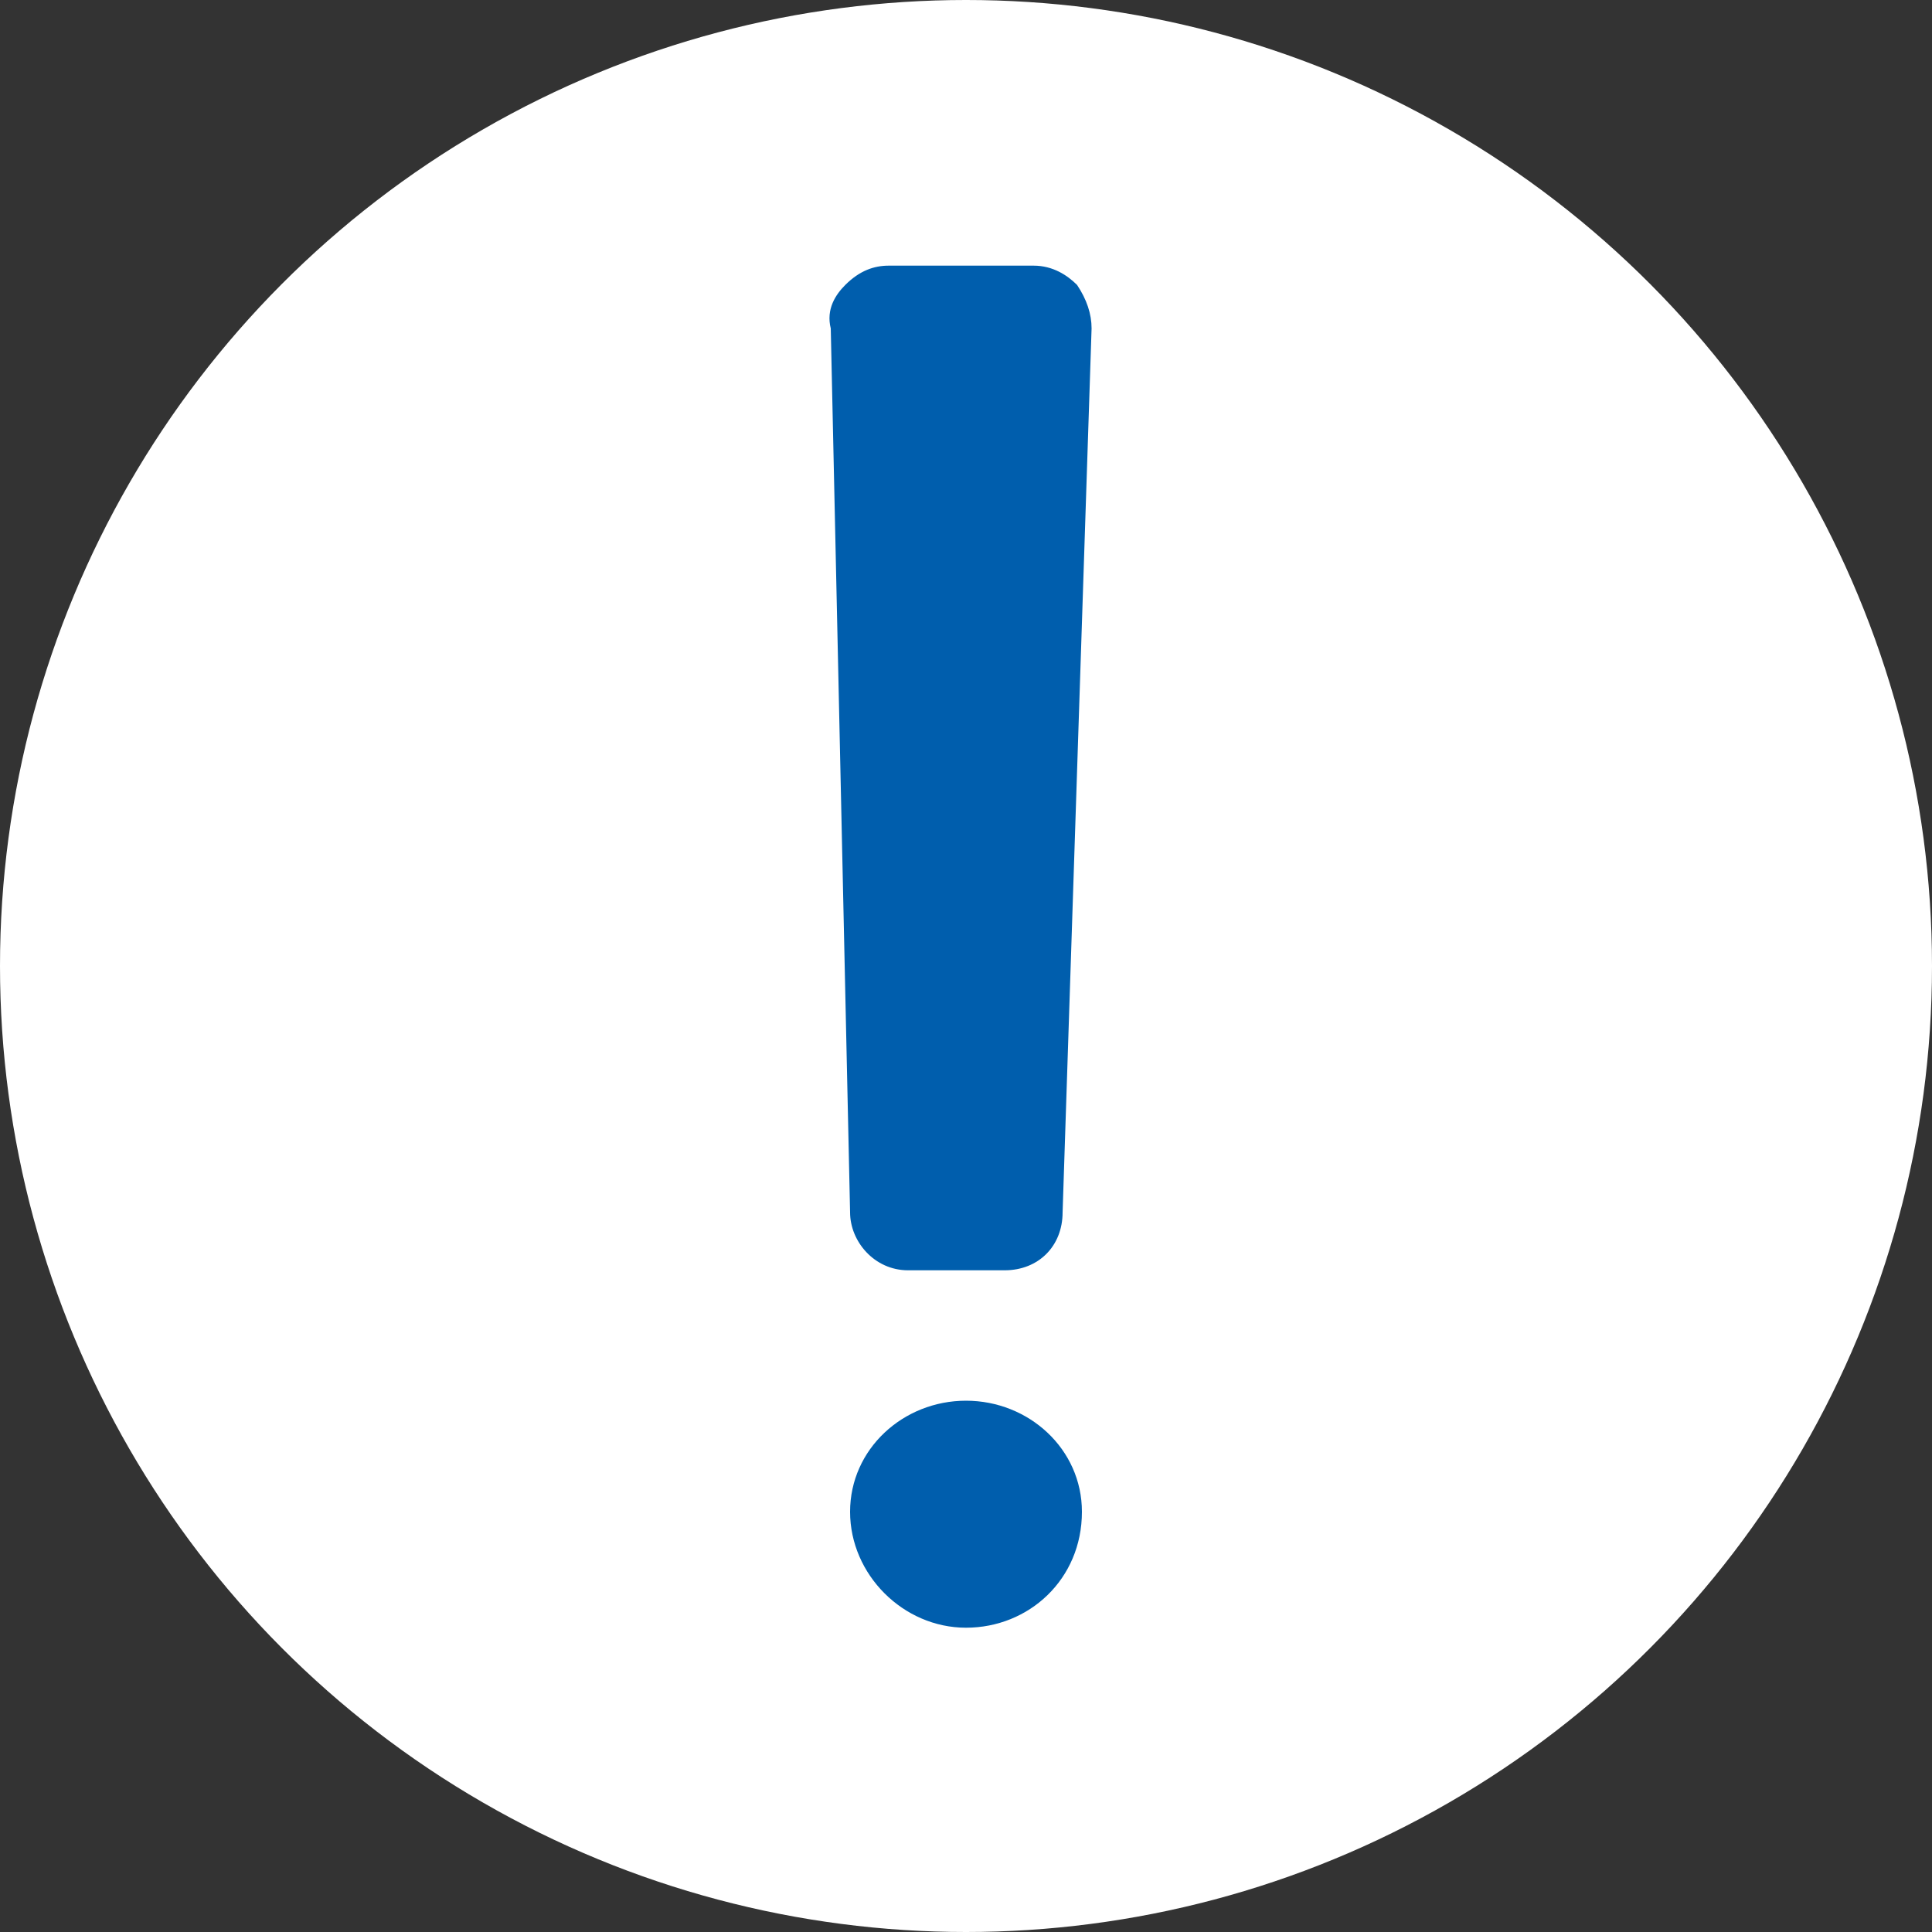
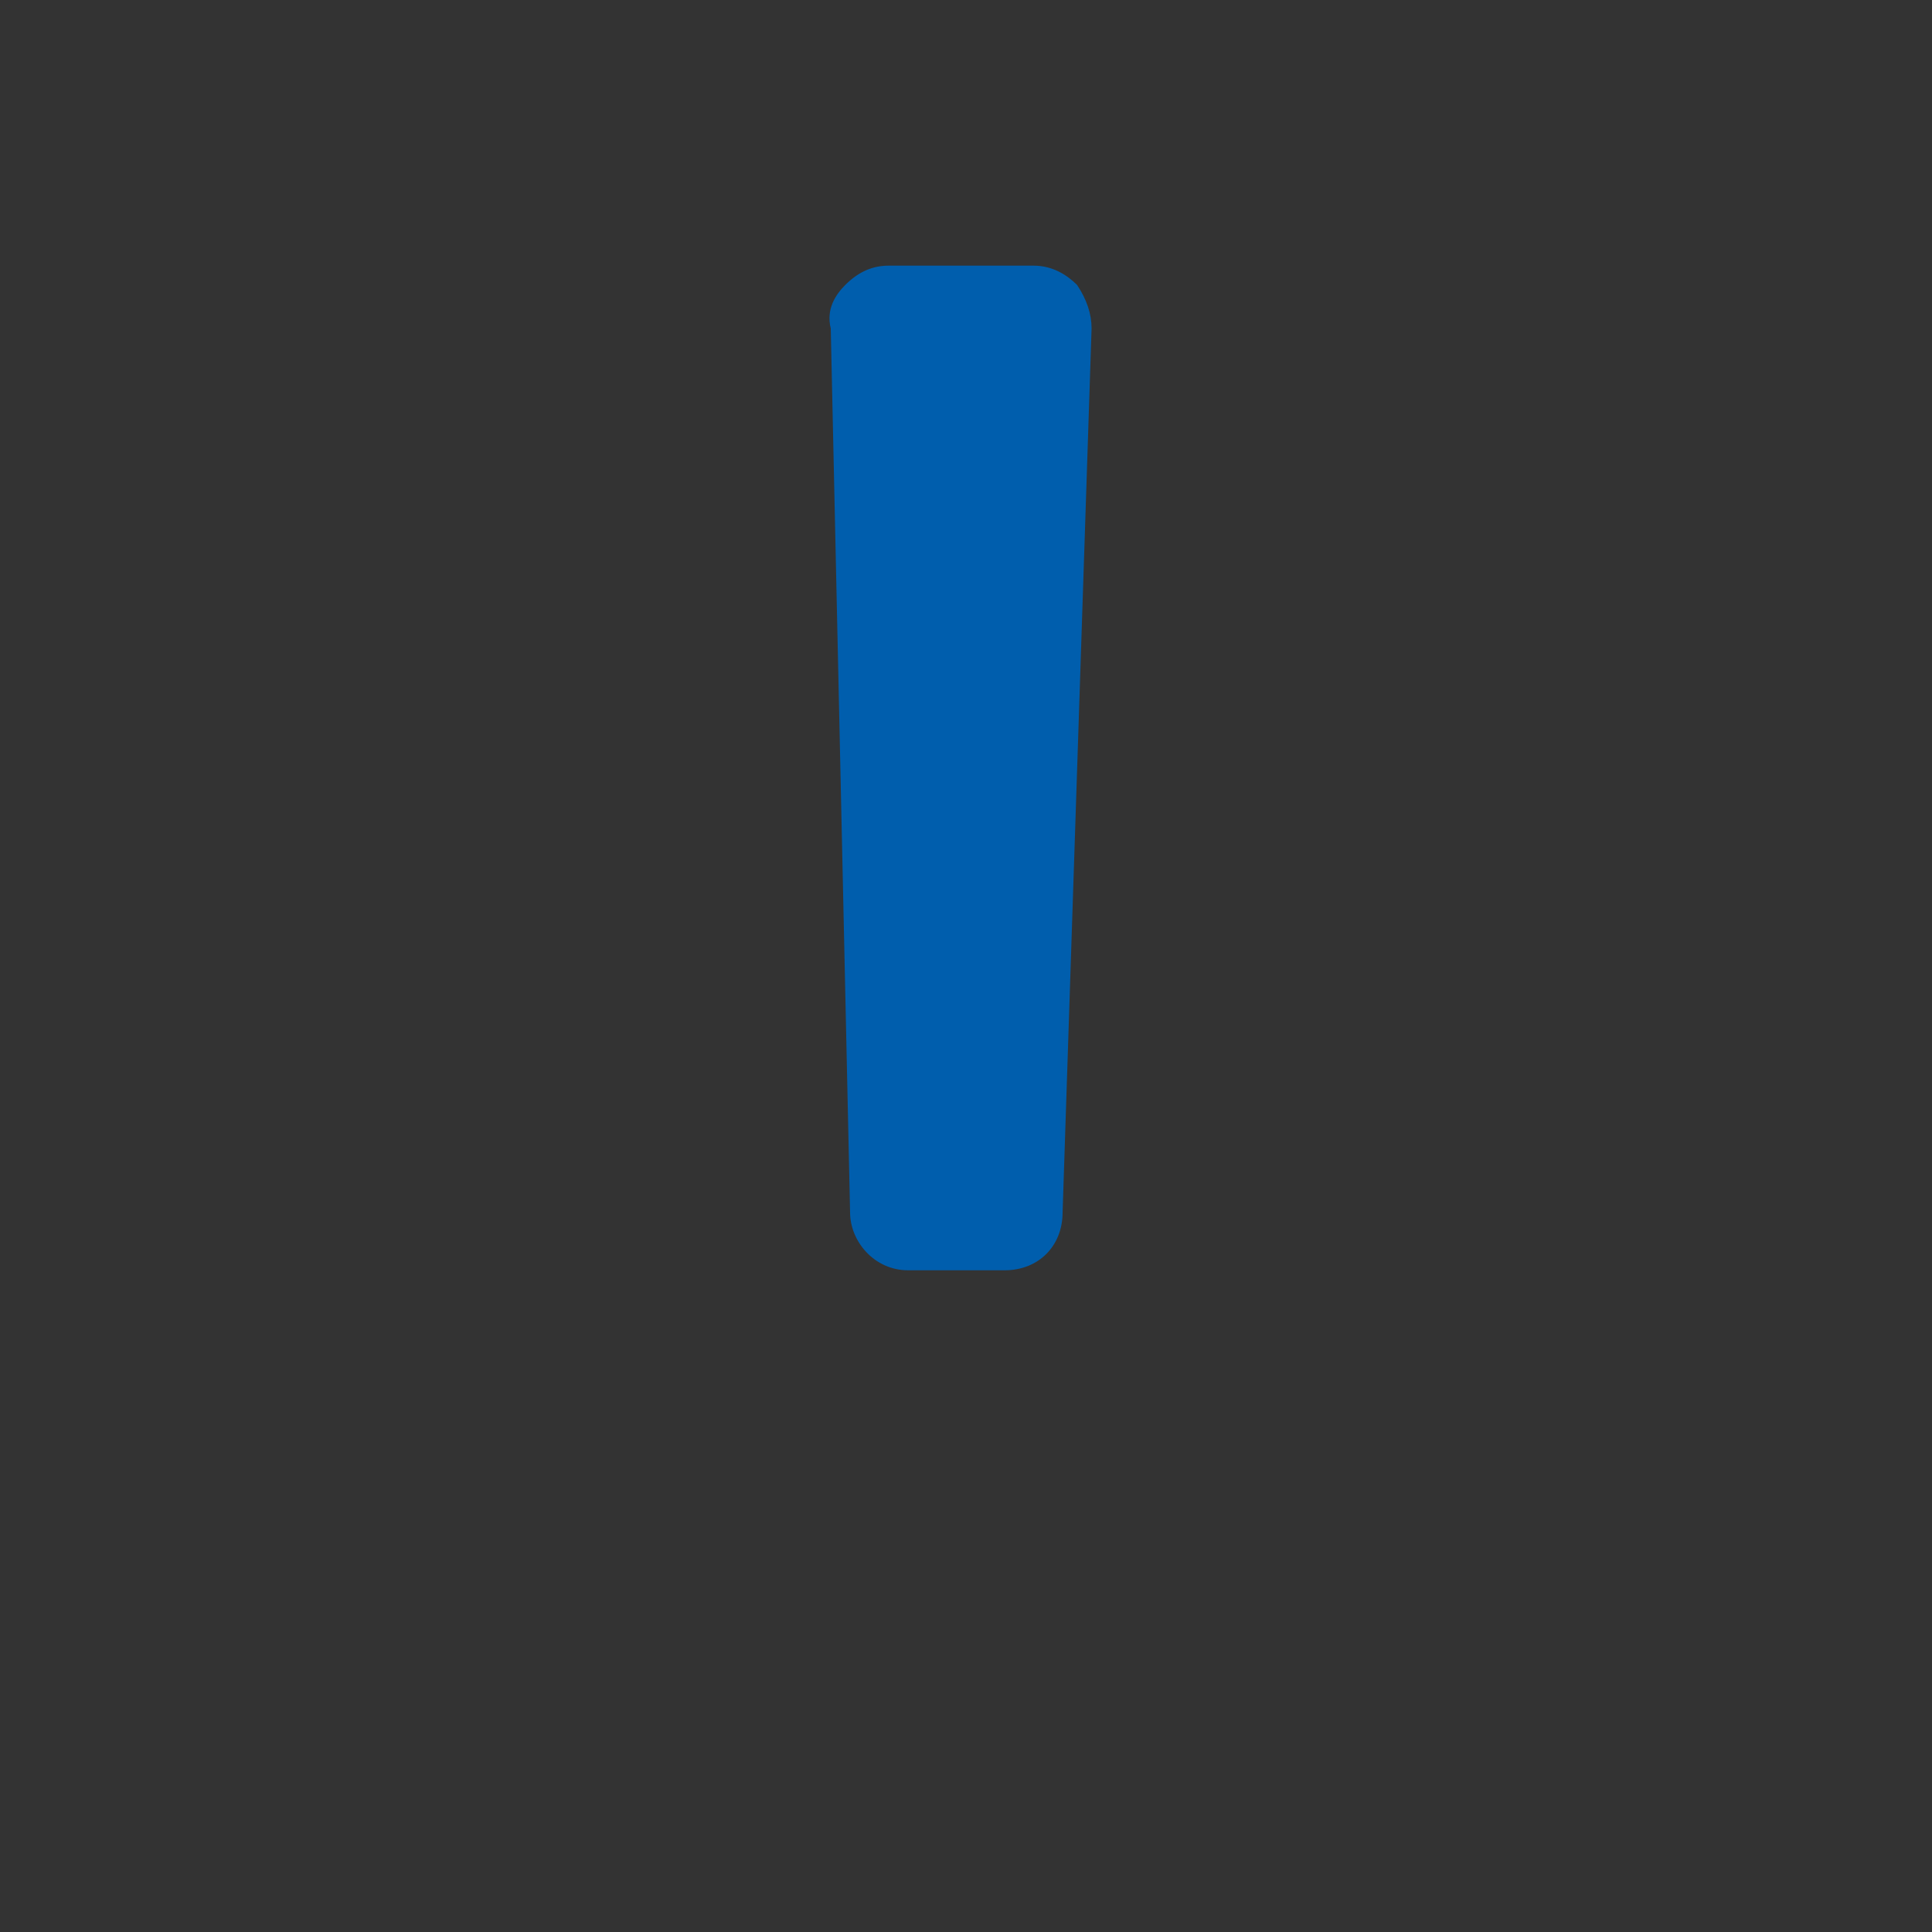
<svg xmlns="http://www.w3.org/2000/svg" version="1.1" id="レイヤー_1" x="0px" y="0px" viewBox="0 0 40 40" style="enable-background:new 0 0 40 40;" xml:space="preserve">
  <rect x="0" y="0" width="40" height="40" fill="#333333" stroke="none" />
  <style type="text/css">
	.st0{fill:#FFFFFF;}
	.st1{fill:#005EAD;}
</style>
-   <circle class="st0" cx="20" cy="20" r="20" />
  <g>
-     <path class="st1" d="M20,29c-1.3,0-2.4,1-2.4,2.3c0,1.3,1.1,2.4,2.4,2.4s2.4-1,2.4-2.4C22.4,30,21.3,29,20,29z" />
    <path class="st1" d="M18.8,26.3h2c0.7,0,1.2-0.5,1.2-1.2l0.6-18.3c0-0.3-0.1-0.6-0.3-0.9c-0.2-0.2-0.5-0.4-0.9-0.4h-3   c-0.3,0-0.6,0.1-0.9,0.4c-0.2,0.2-0.4,0.5-0.3,0.9l0.4,18.3C17.6,25.7,18.1,26.3,18.8,26.3z" />
  </g>
</svg>